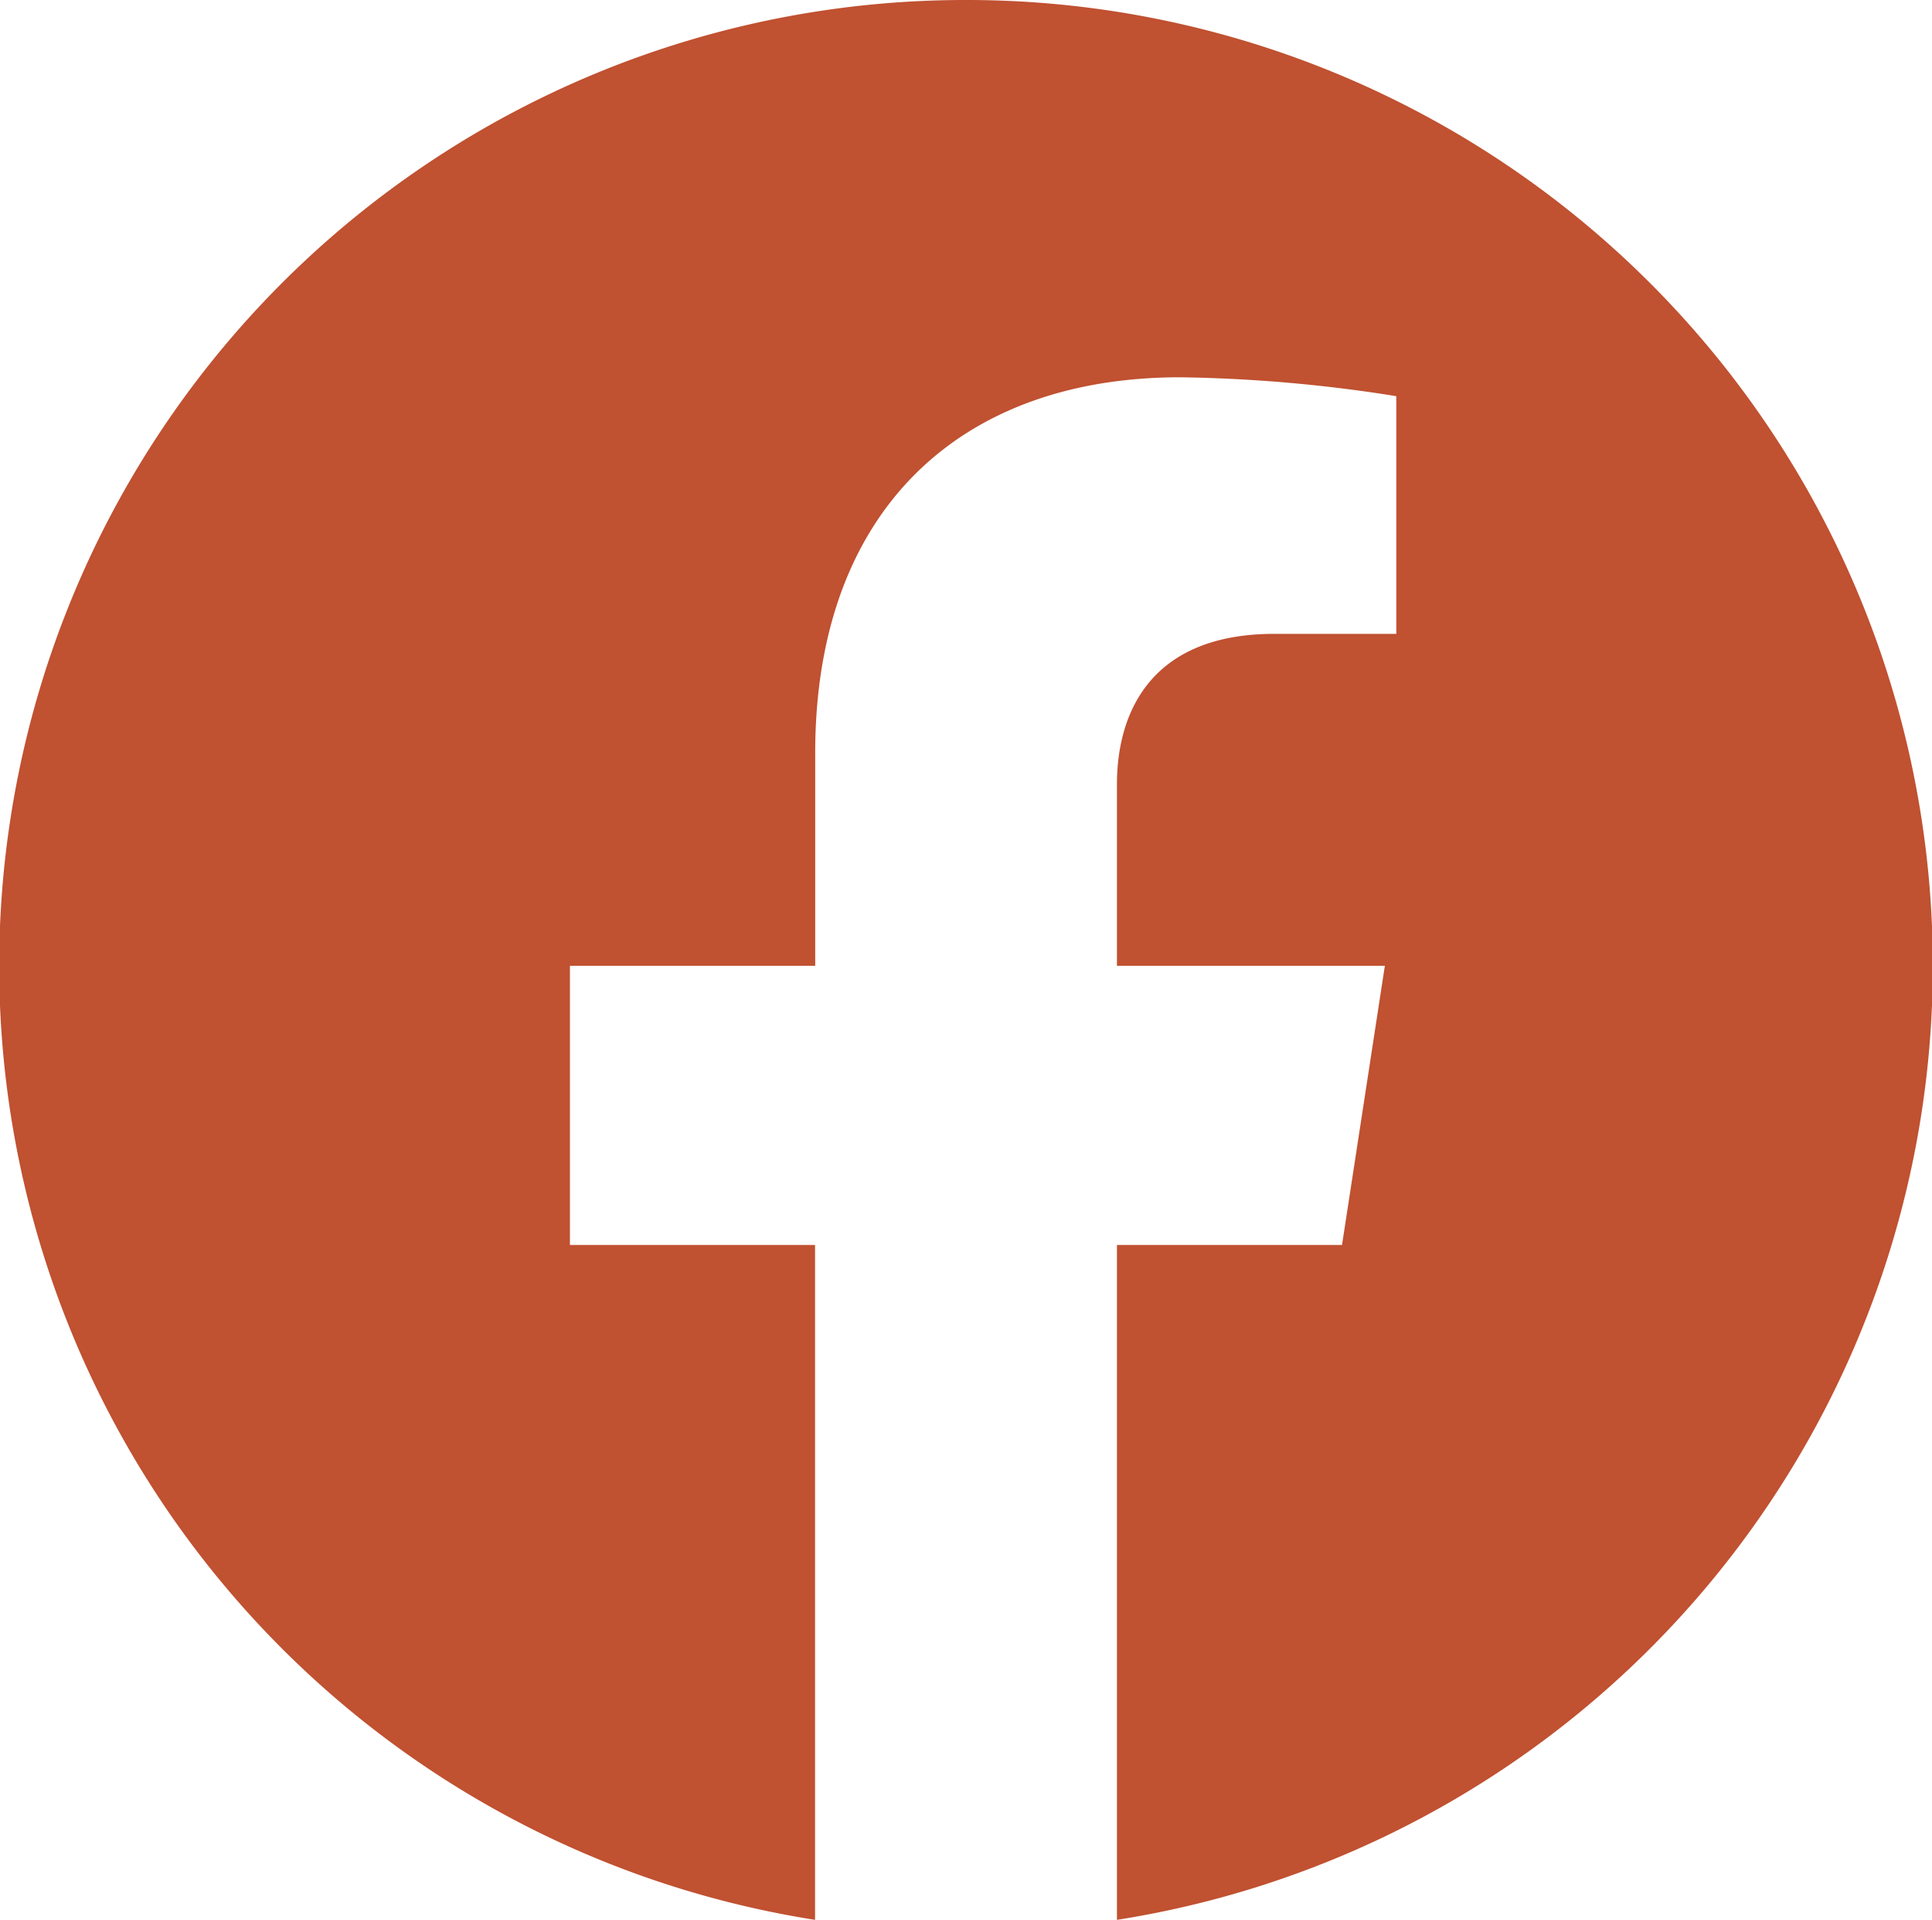
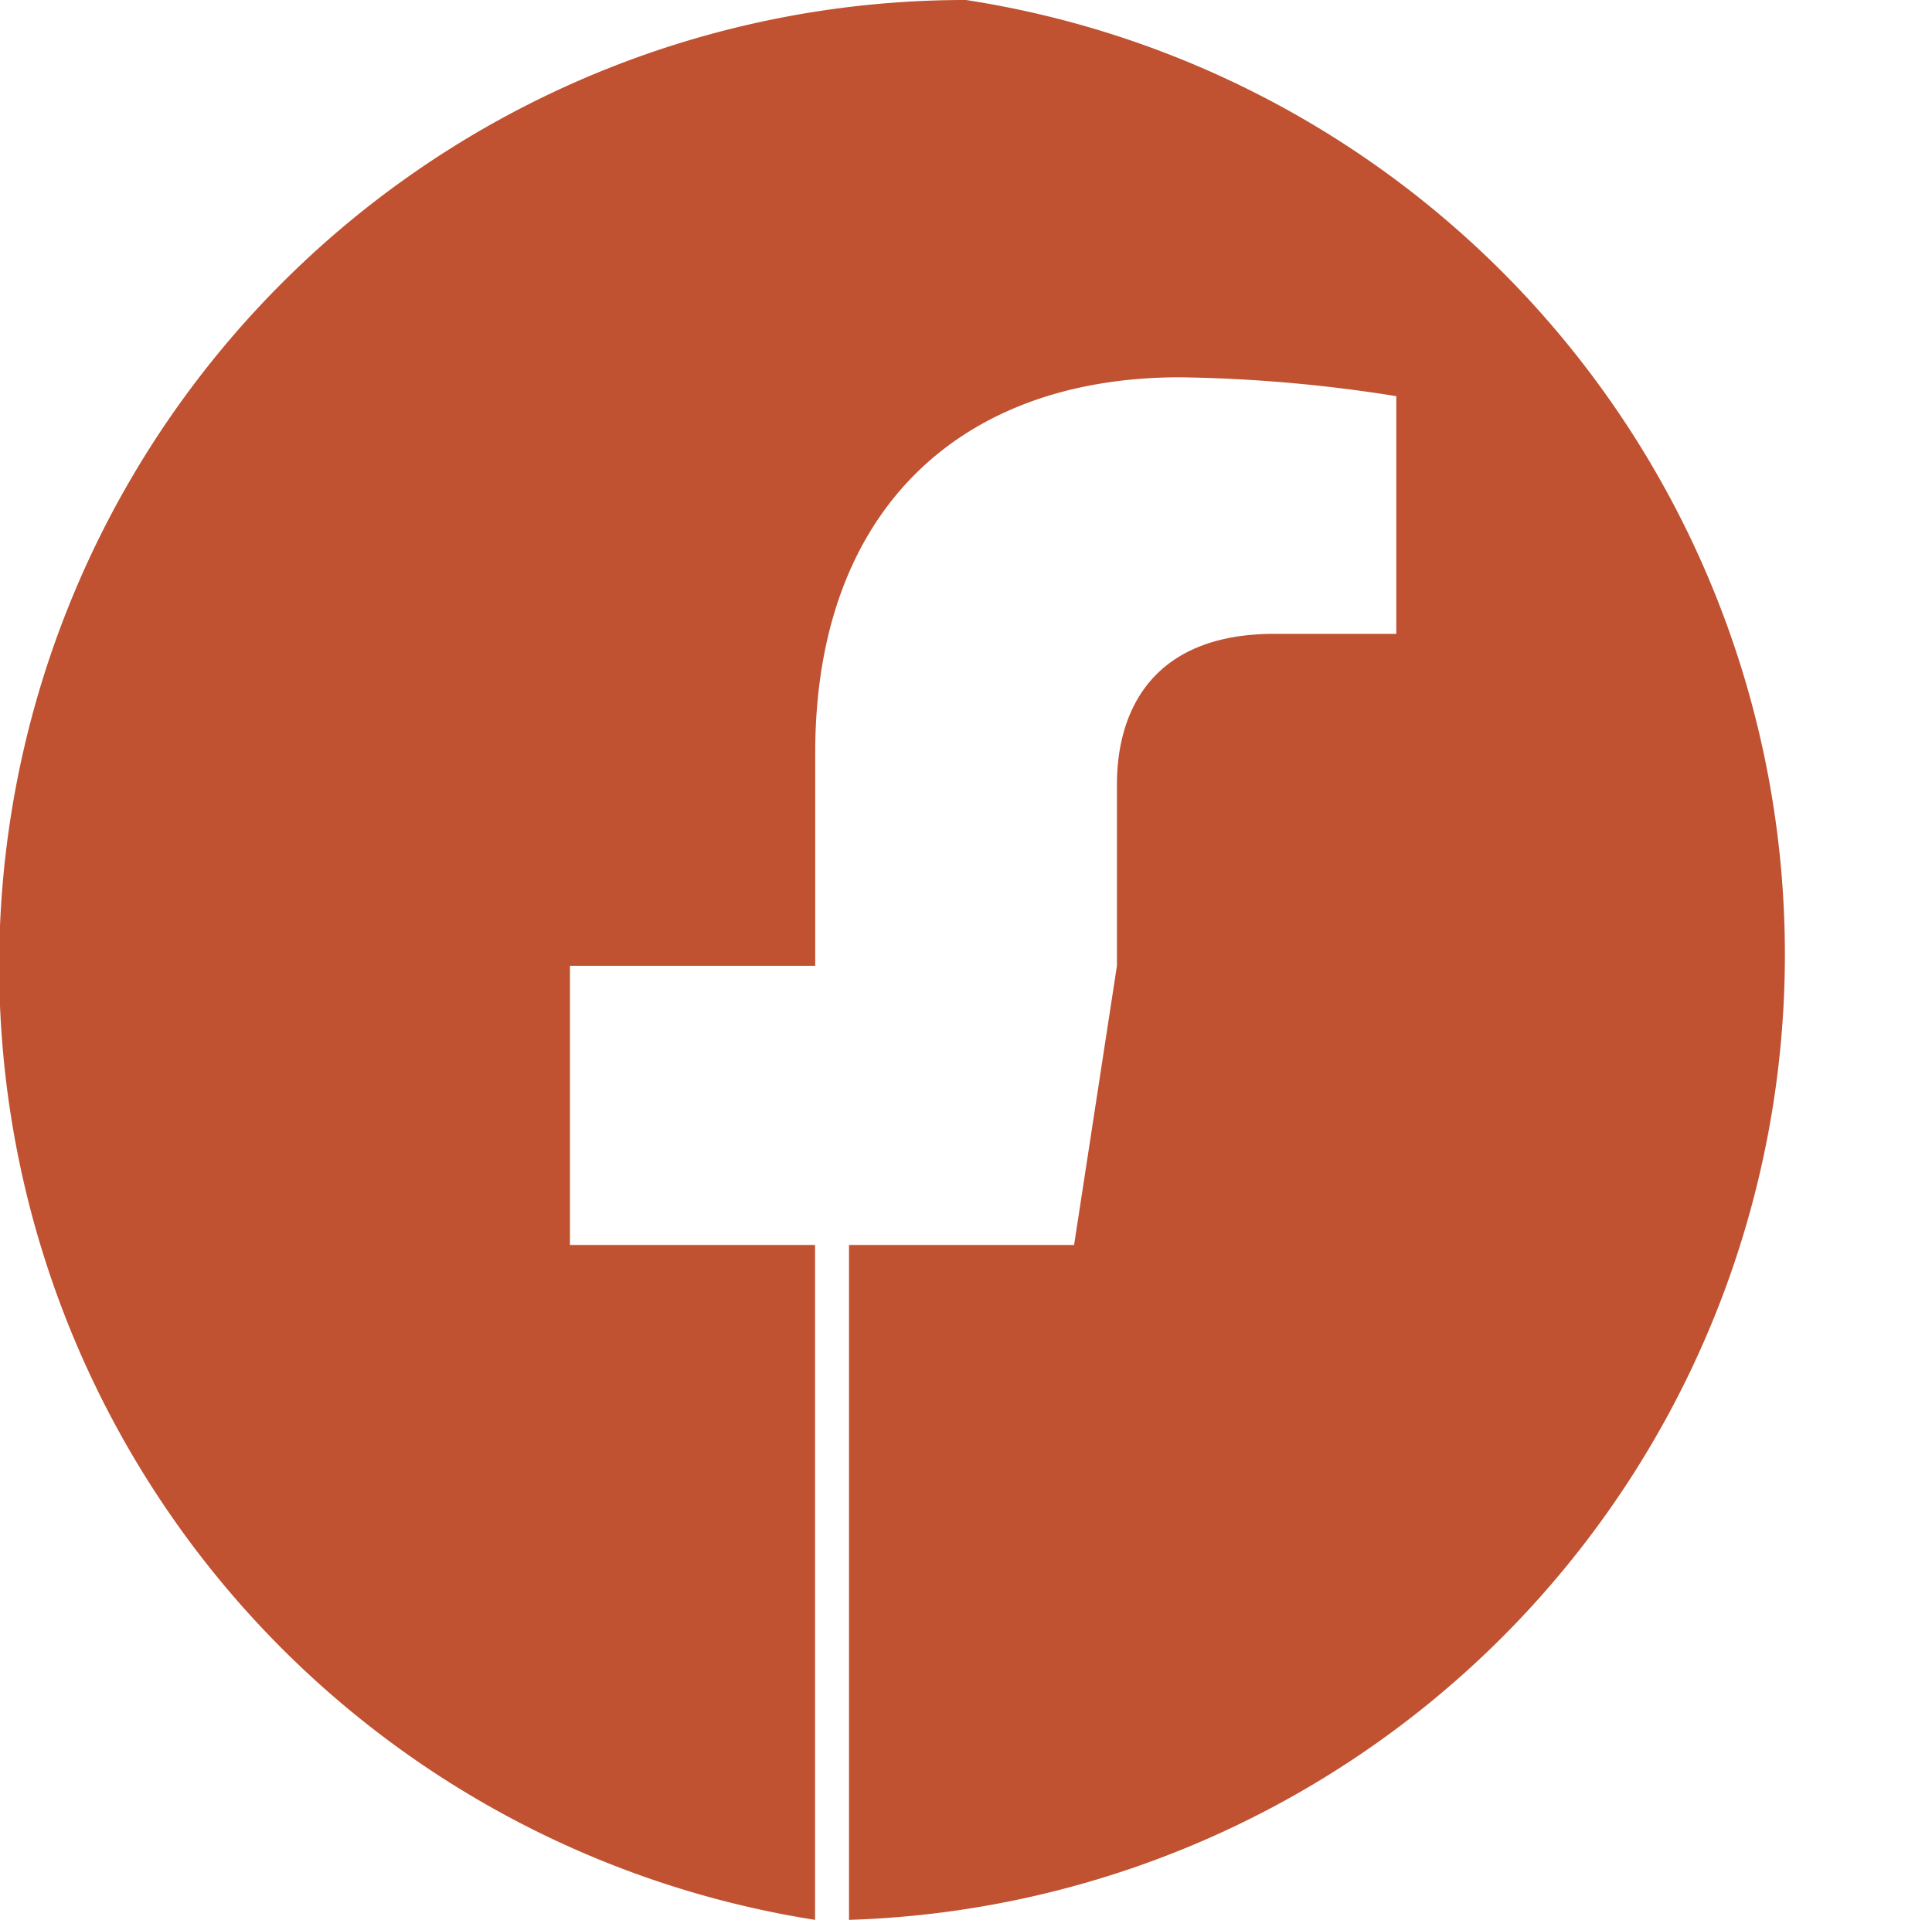
<svg xmlns="http://www.w3.org/2000/svg" width="40" height="39.757" viewBox="0 0 40 39.757">
-   <path d="M20,0a20,20,0,0,0-3.125,39.757V25.781H11.8V20h5.078V15.594c0-5.012,2.986-7.781,7.554-7.781a30.755,30.755,0,0,1,4.477.391v4.922H26.384c-2.484,0-3.259,1.542-3.259,3.123V20h5.547l-.887,5.781h-4.66V39.757A20,20,0,0,0,20,0Z" fill="#c05131" />
+   <path d="M20,0a20,20,0,0,0-3.125,39.757V25.781H11.8V20h5.078V15.594c0-5.012,2.986-7.781,7.554-7.781a30.755,30.755,0,0,1,4.477.391v4.922H26.384c-2.484,0-3.259,1.542-3.259,3.123V20l-.887,5.781h-4.66V39.757A20,20,0,0,0,20,0Z" fill="#c05131" />
</svg>